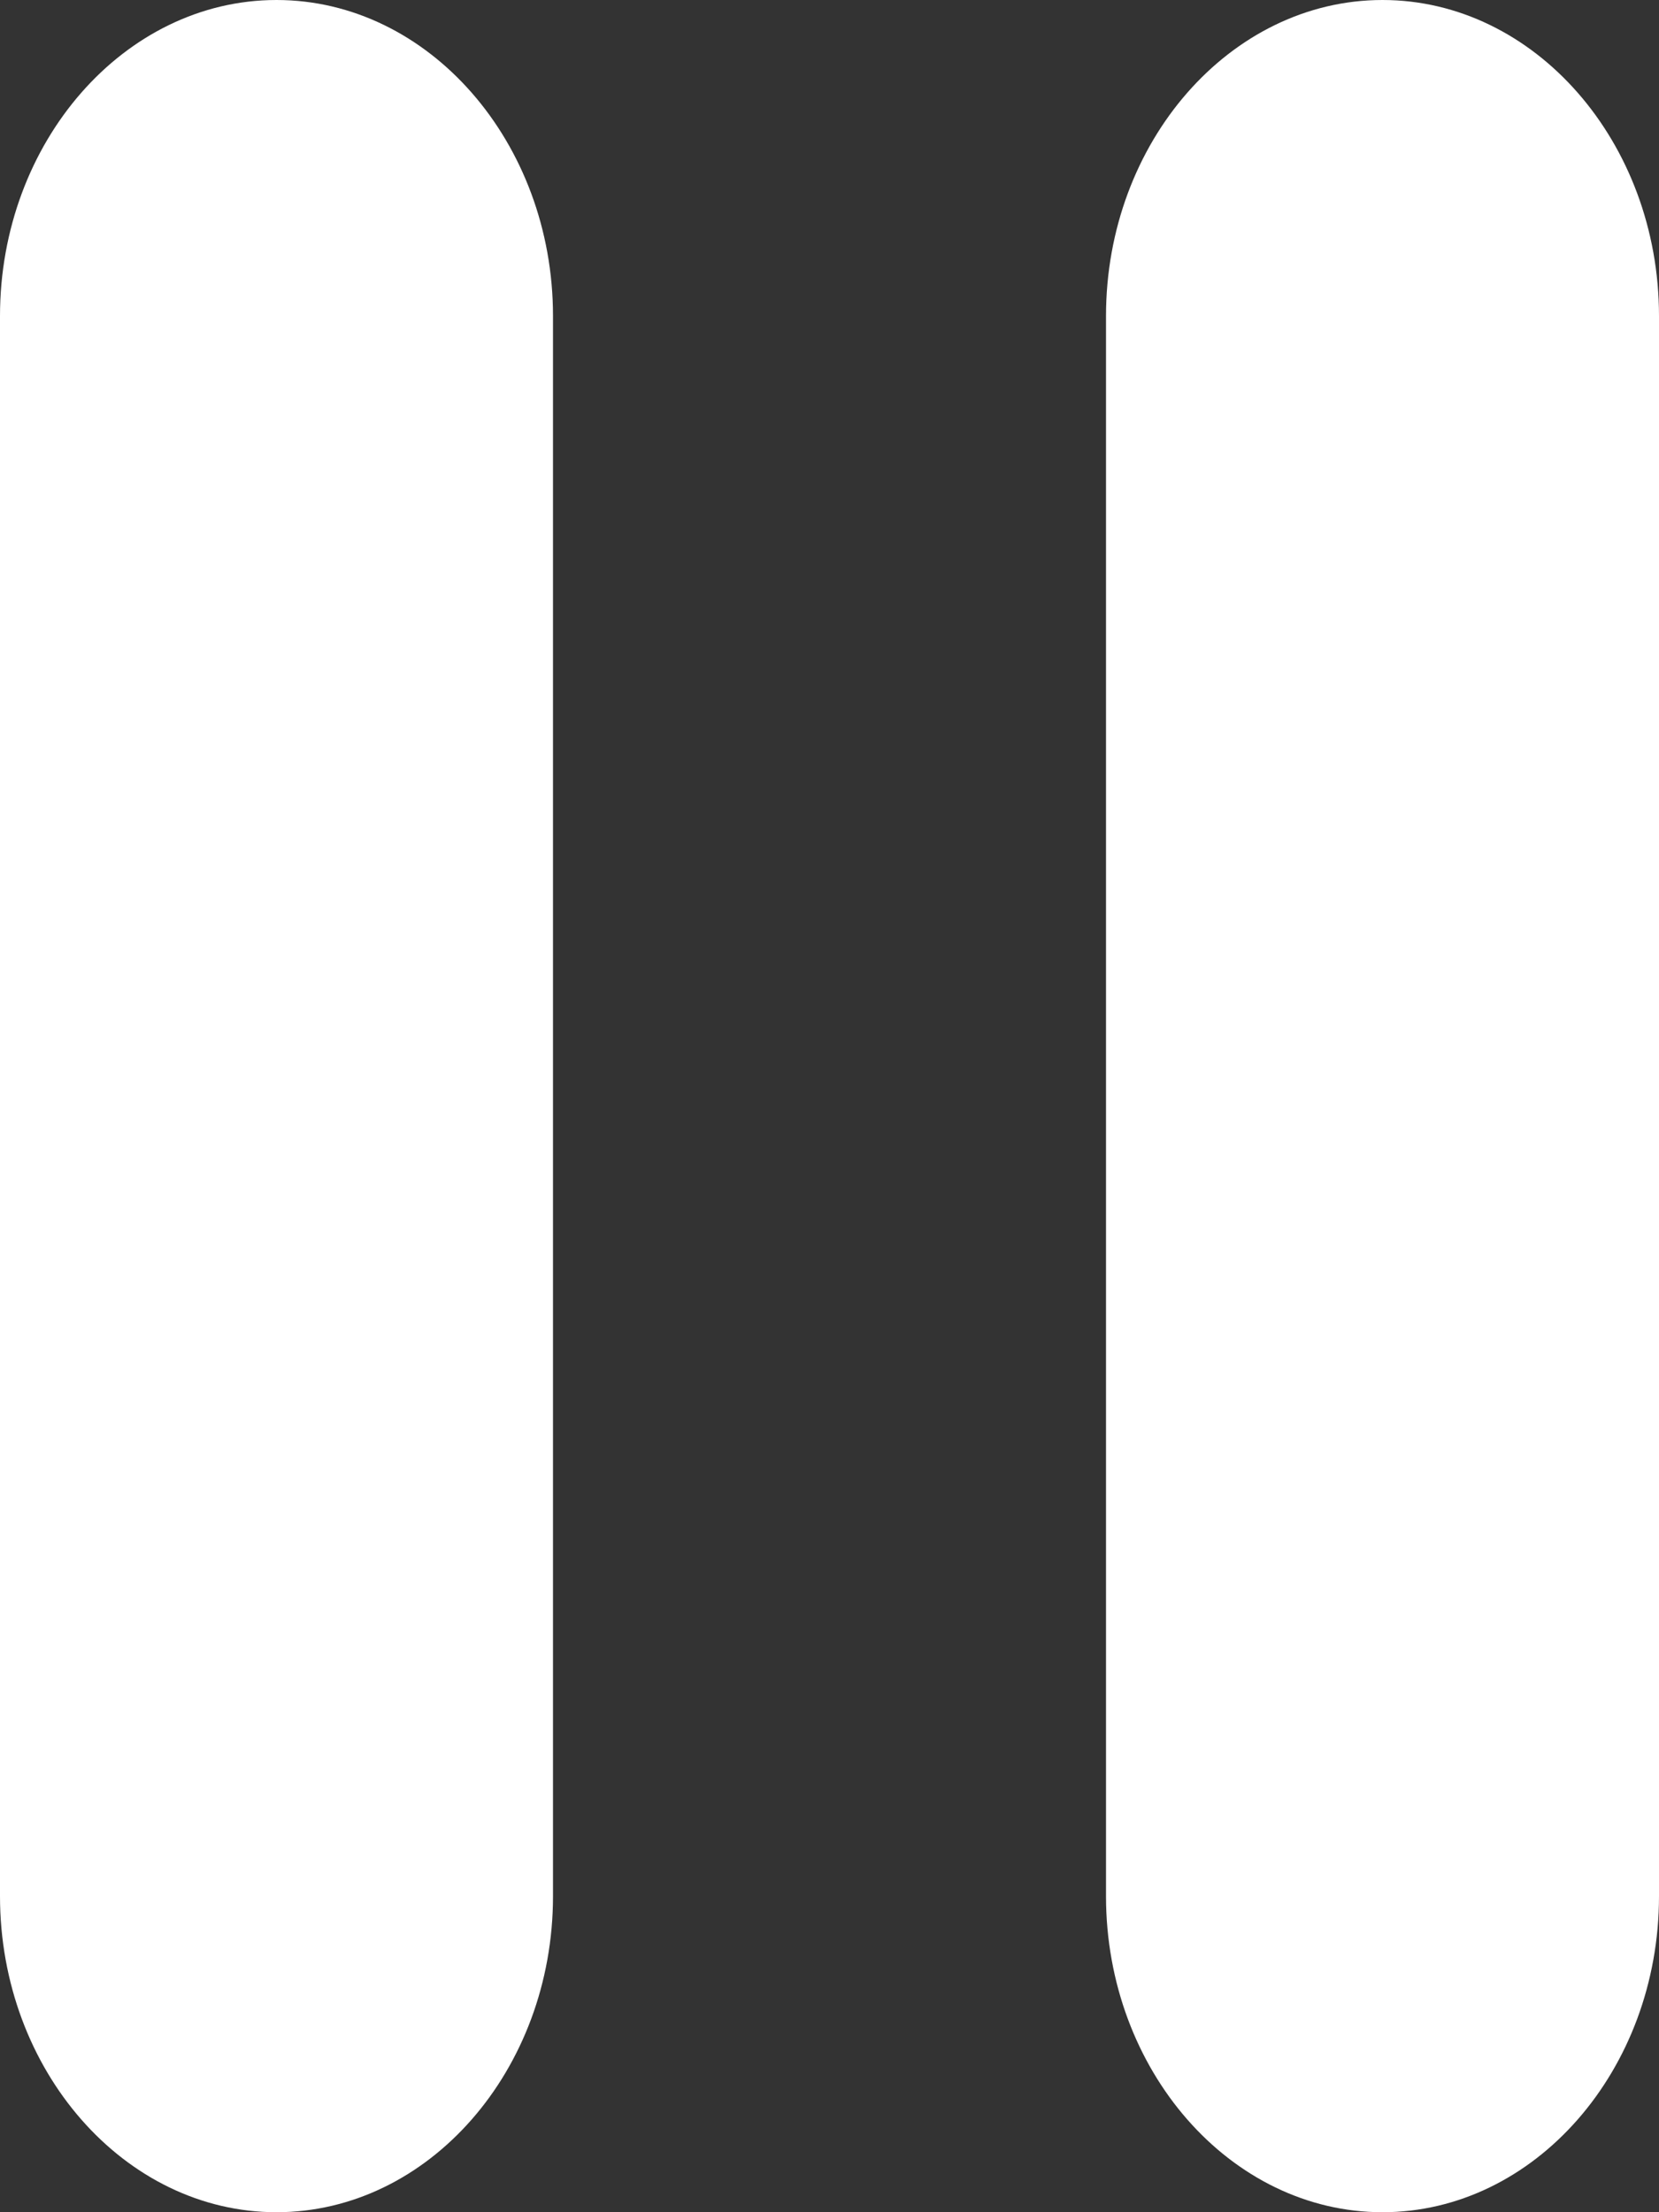
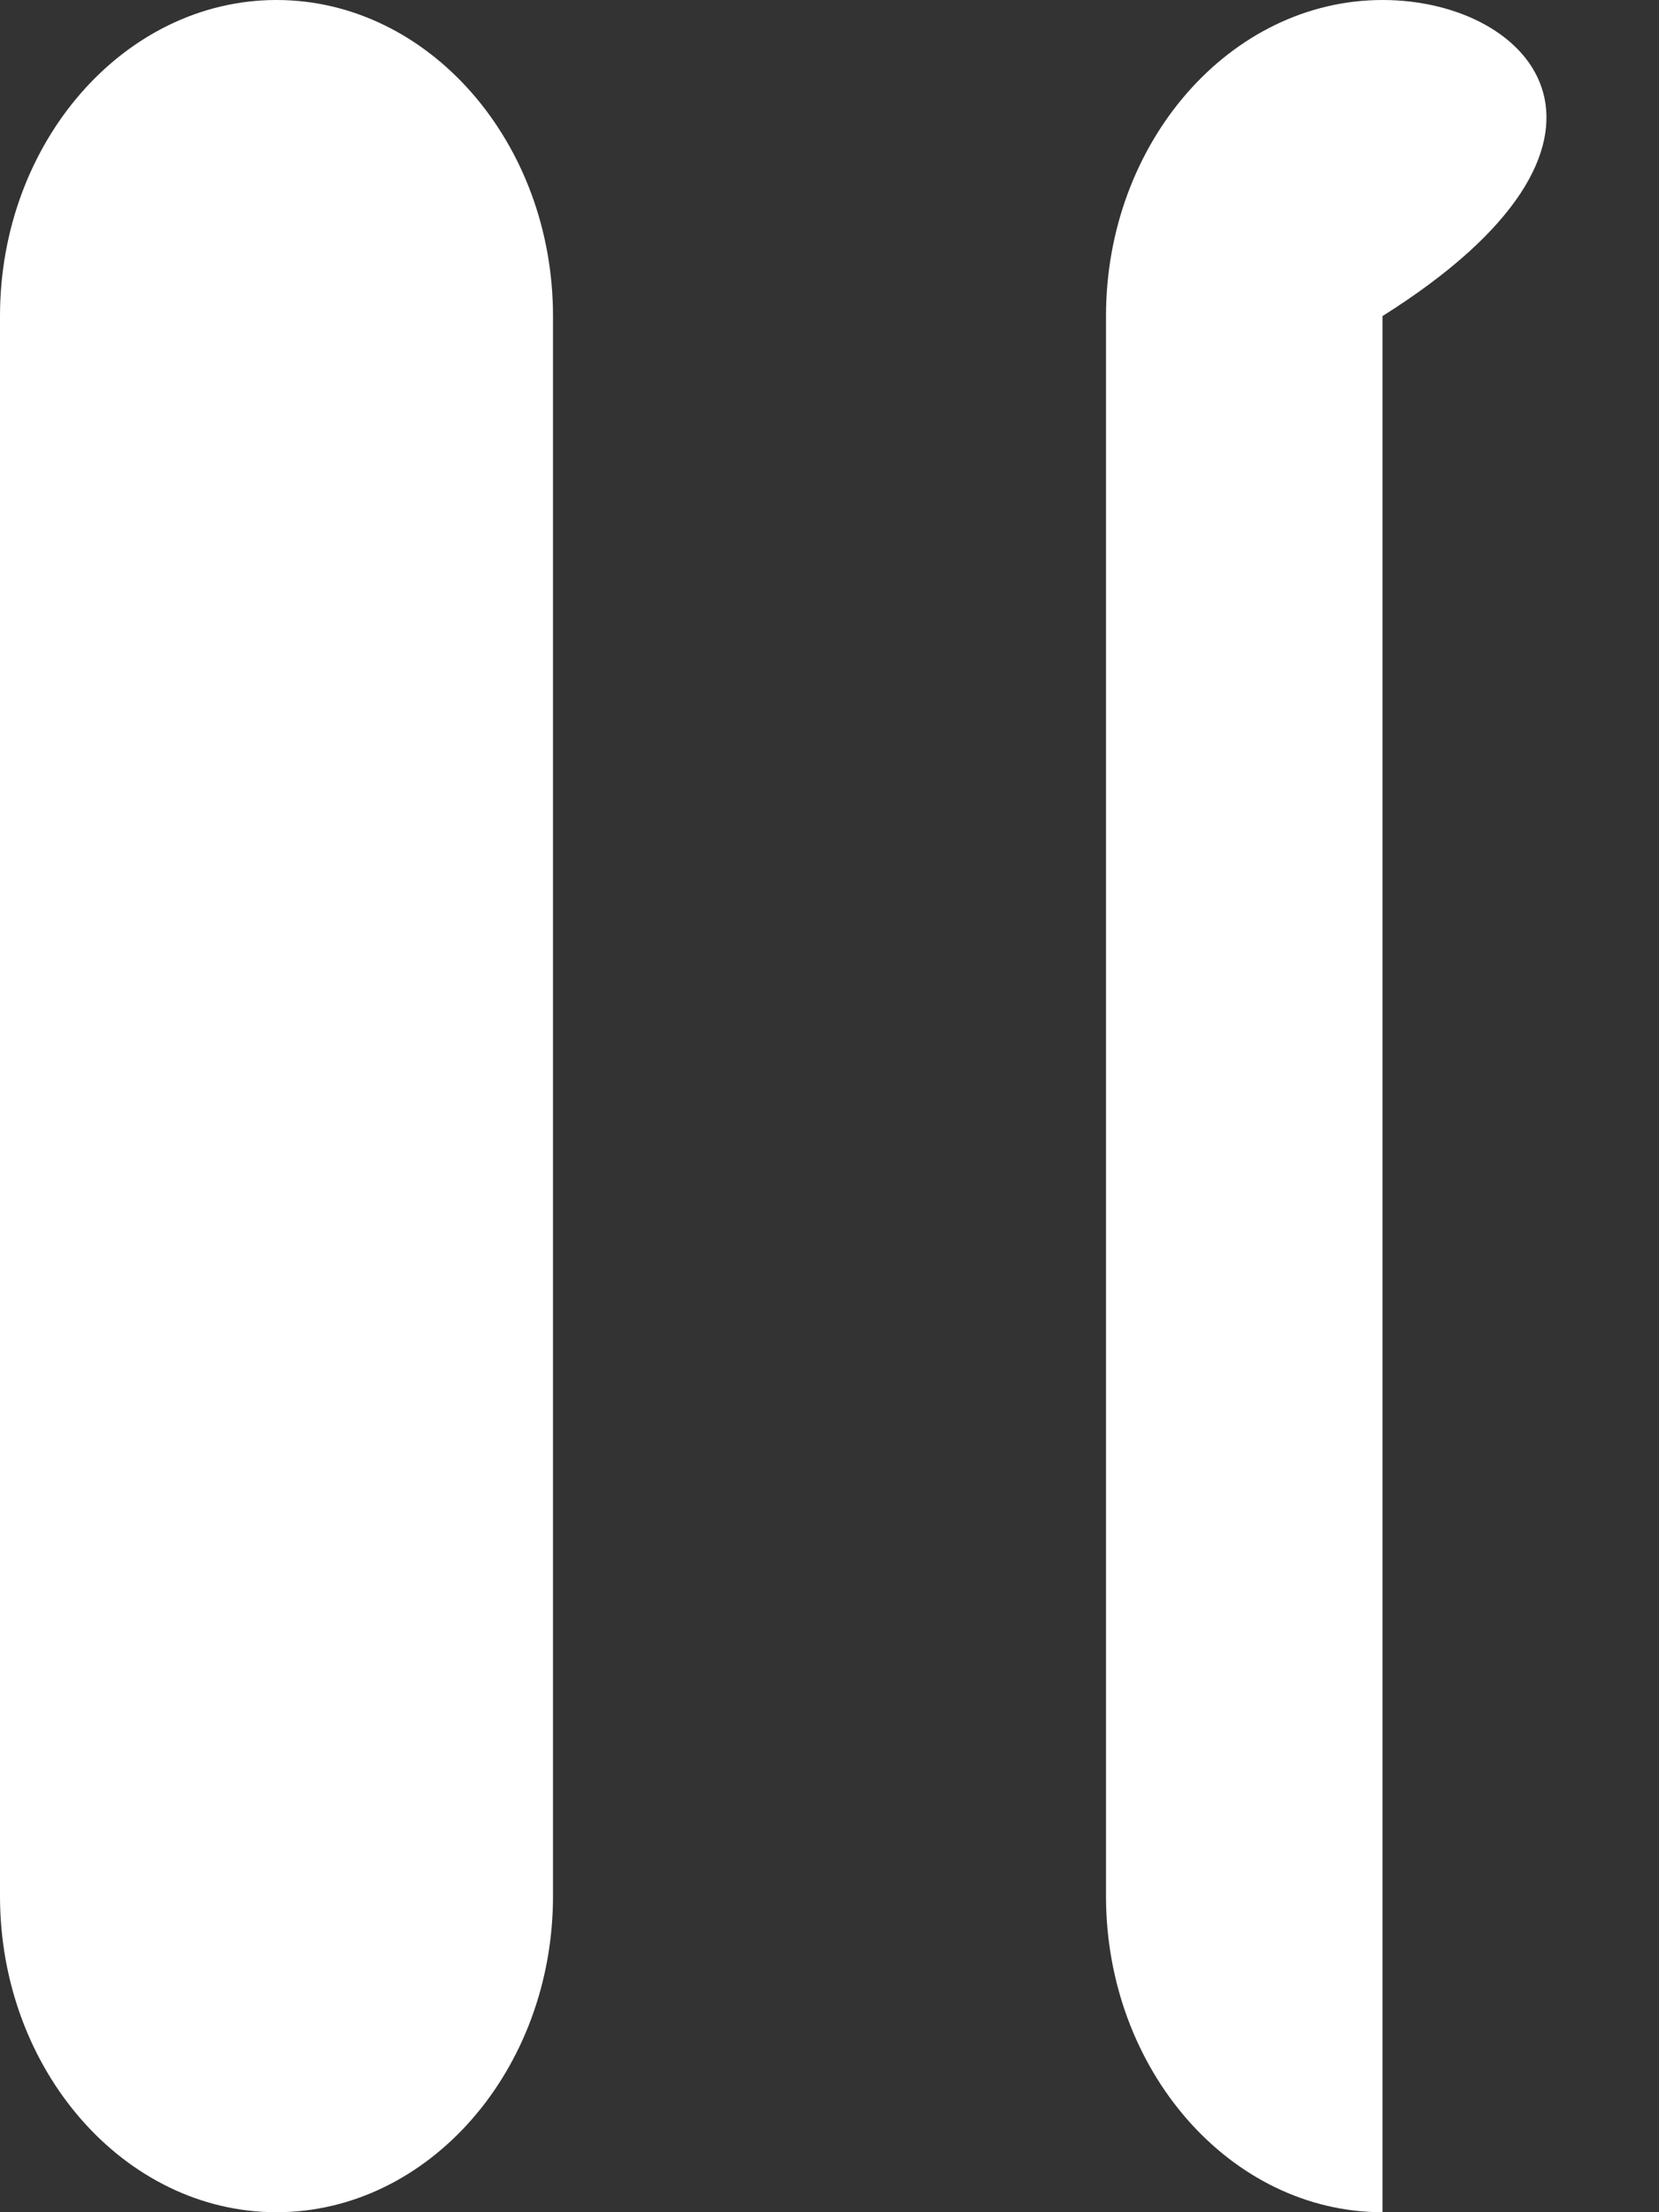
<svg xmlns="http://www.w3.org/2000/svg" width="6" height="8" viewBox="0 0 6 8" fill="none">
  <rect x="0" y="0" width="6" height="8" fill="#333333" stroke="none" />
-   <path d="M1 8C1.55 8 2 7.486 2 6.857V1.143C2 0.514 1.55 0 1 0C0.45 0 0 0.514 0 1.143V6.857C0 7.486 0.45 8 1 8ZM4 1.143V6.857C4 7.486 4.45 8 5 8C5.55 8 6 7.486 6 6.857V1.143C6 0.514 5.55 0 5 0C4.45 0 4 0.514 4 1.143Z" fill="white" />
+   <path d="M1 8C1.55 8 2 7.486 2 6.857V1.143C2 0.514 1.55 0 1 0C0.45 0 0 0.514 0 1.143V6.857C0 7.486 0.45 8 1 8ZM4 1.143V6.857C4 7.486 4.45 8 5 8V1.143C6 0.514 5.55 0 5 0C4.45 0 4 0.514 4 1.143Z" fill="white" />
</svg>